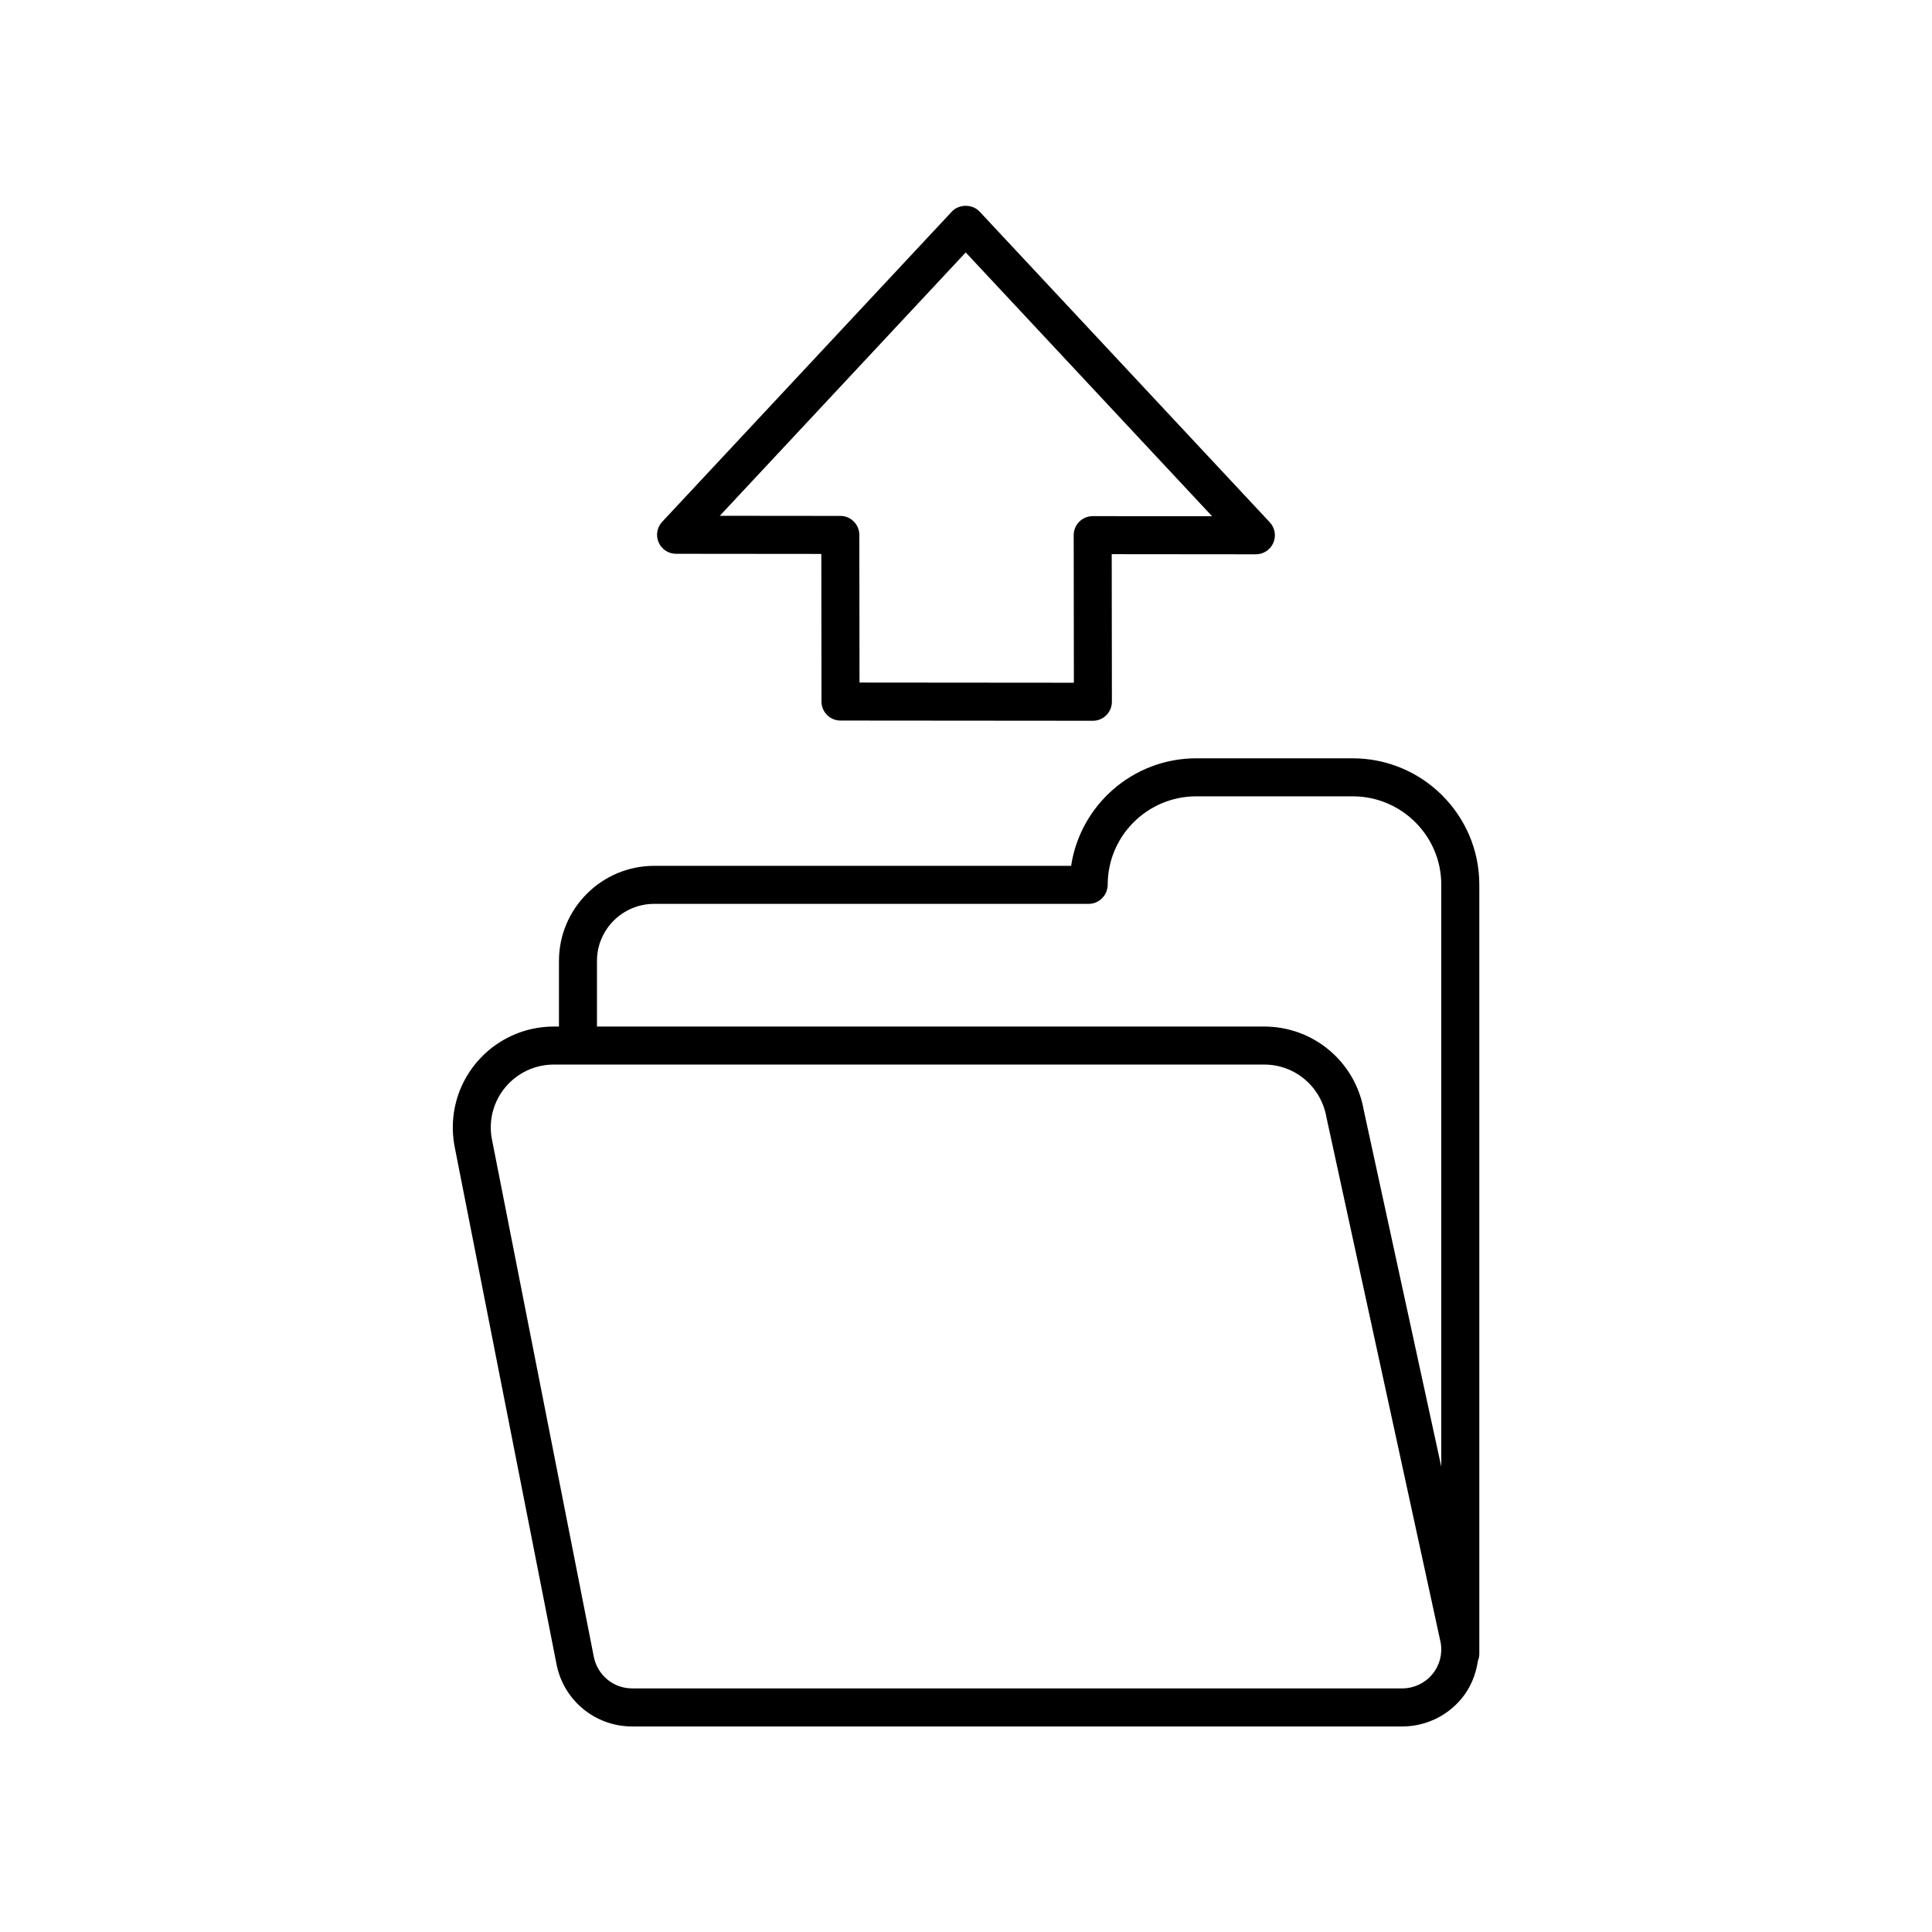
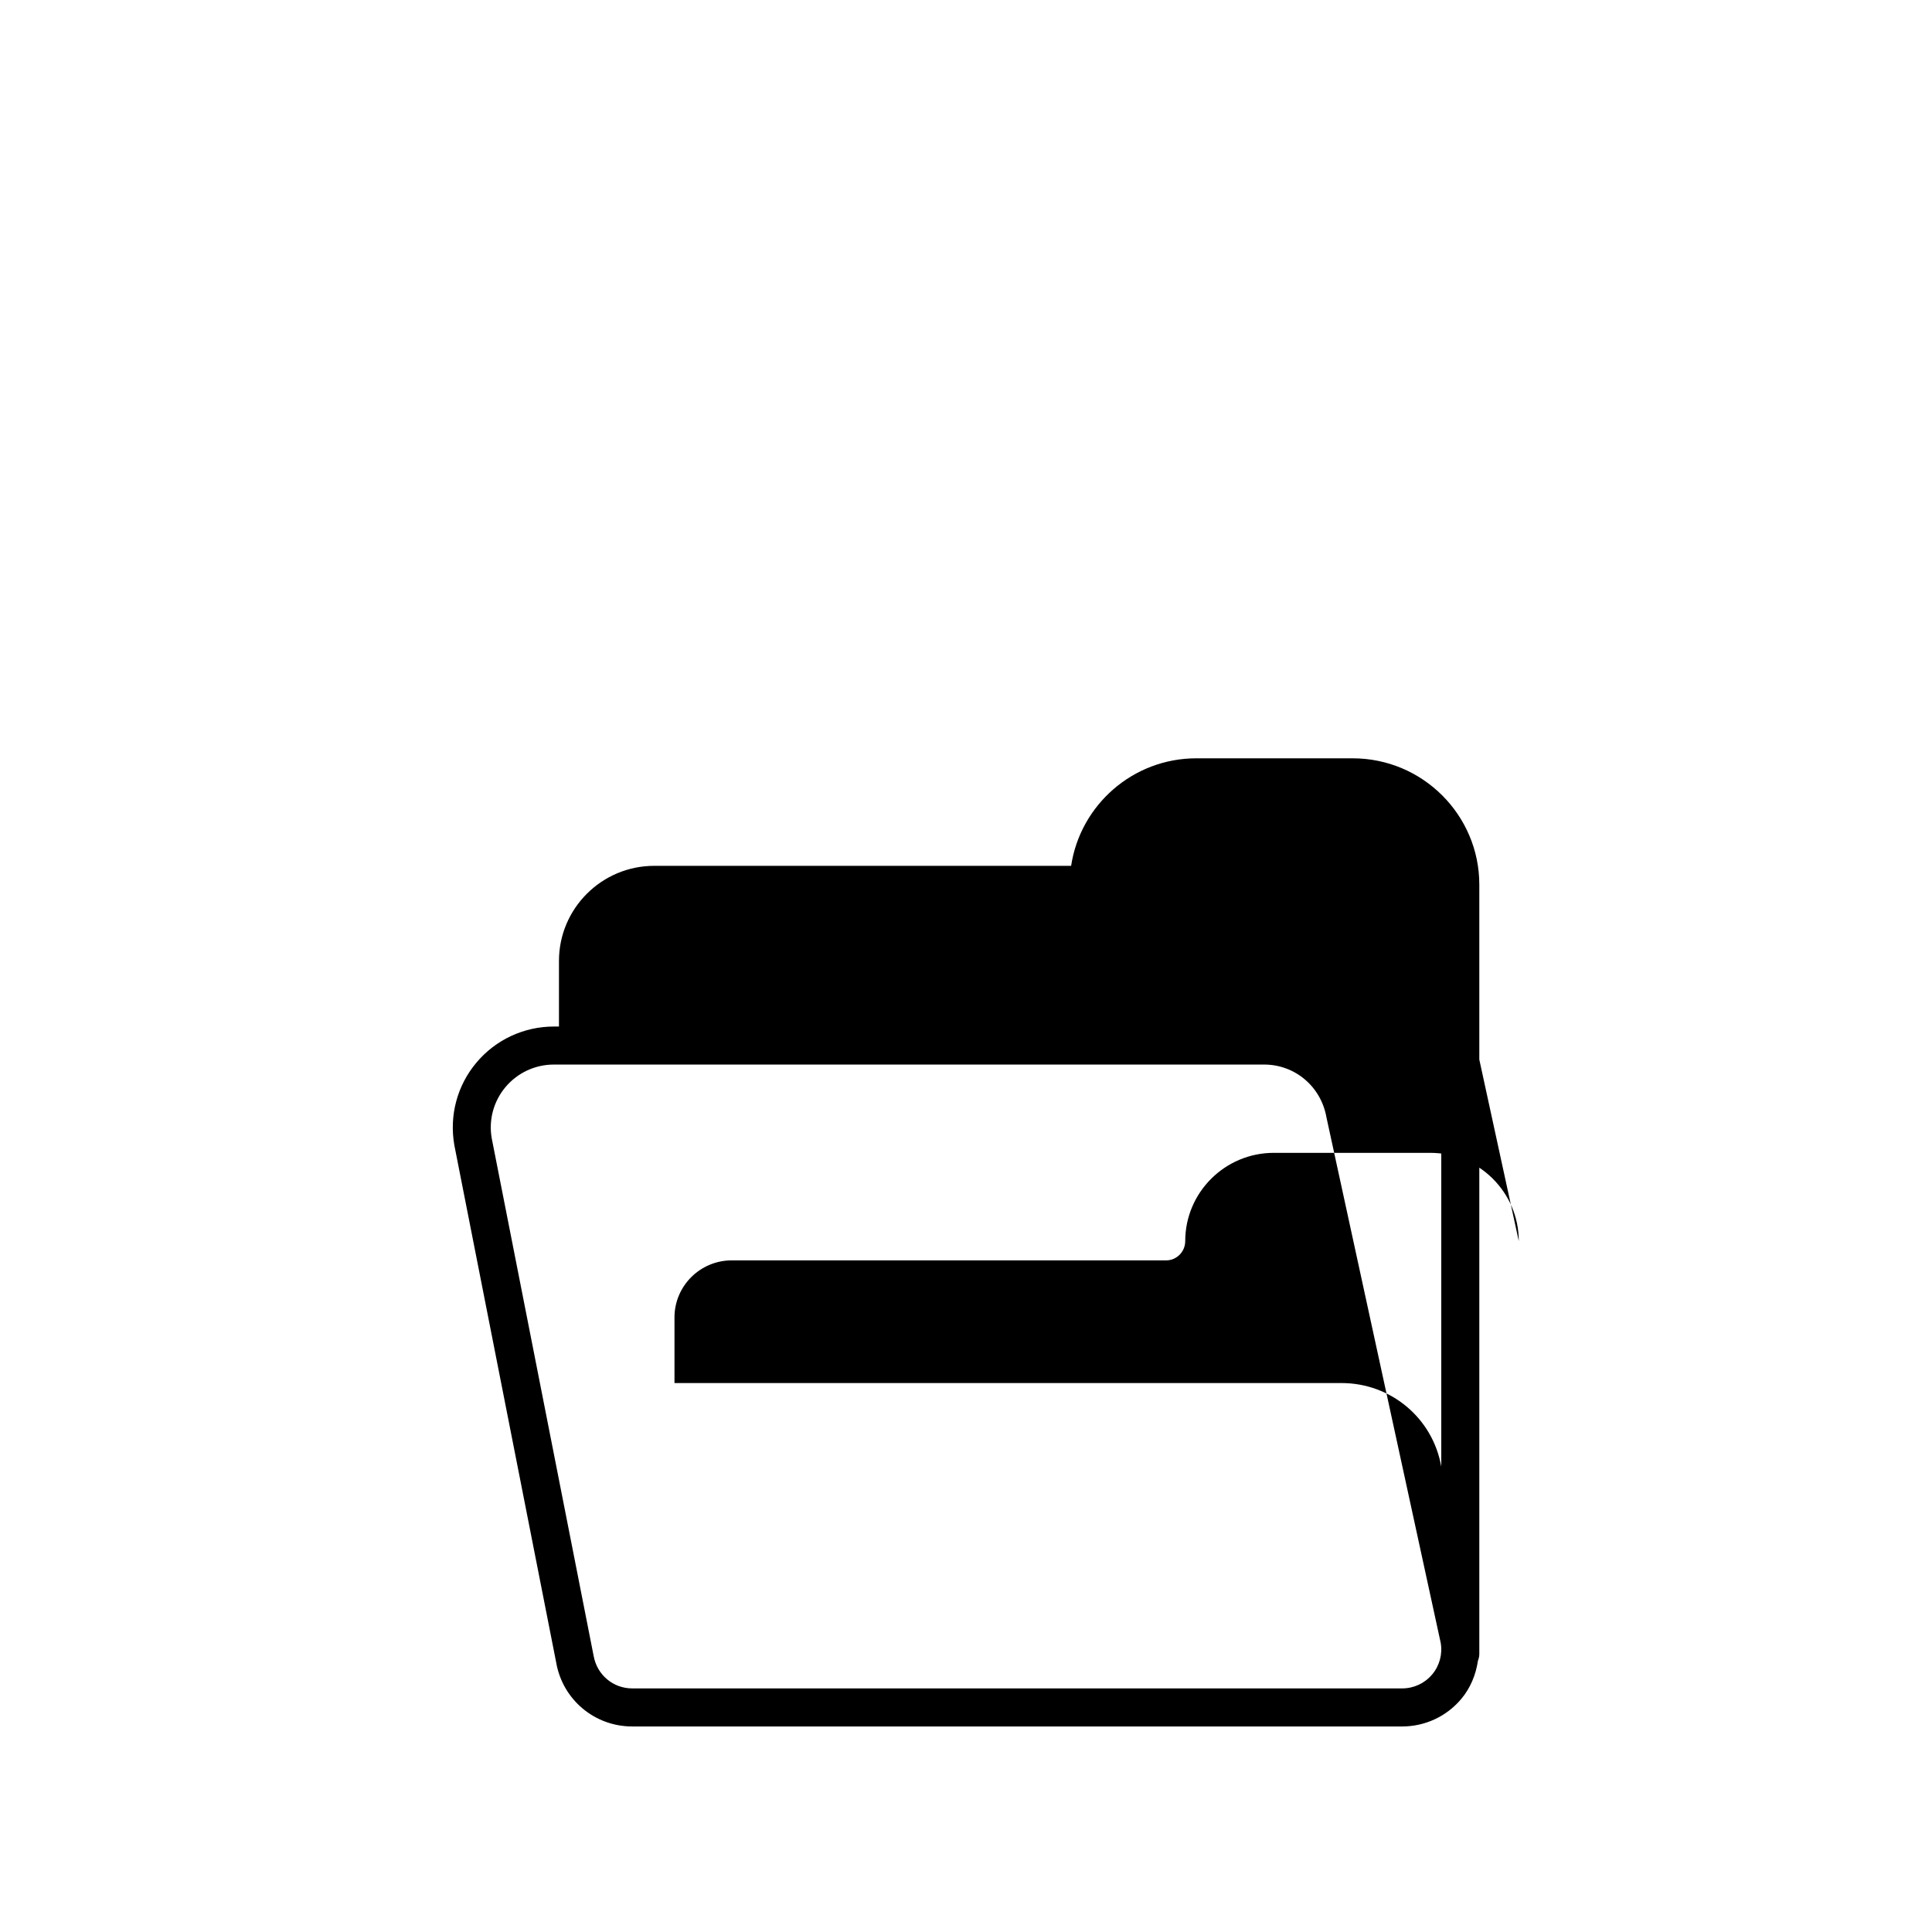
<svg xmlns="http://www.w3.org/2000/svg" fill="#000000" width="800px" height="800px" version="1.1" viewBox="144 144 512 512">
  <g>
-     <path d="m461.03 344.96c-16.789 0-30.738 12.367-33.172 28.5l-110.48-0.004c-13.922 0-25.246 11.305-25.246 25.195v17.391h-1.34c-7.945 0-15.43 3.484-20.535 9.559-5.09 6.055-7.231 13.988-5.852 21.883l27 137.14c1.707 9.797 10.176 16.906 20.133 16.906h204.05c6.059 0 11.766-2.656 15.656-7.289 2.441-2.906 3.875-6.41 4.422-10.117 0.219-0.562 0.367-1.16 0.367-1.797v-203.89c0-18.457-15.051-33.477-33.551-33.477zm62.504 242.79c-1.977 2.352-4.871 3.695-7.945 3.695h-204.05c-5.051 0-9.344-3.598-10.23-8.664l-27-137.14c-0.848-4.848 0.488-9.789 3.656-13.559 3.188-3.789 7.863-5.965 12.824-5.965h188.22c8.152 0 15.082 5.809 16.52 14.016l30.27 139.22c0.523 3-0.301 6.062-2.262 8.395zm2.418-209.32v154.25l-20.543-94.48c-2.242-12.84-13.344-22.156-26.406-22.156h-176.8v-17.391c0-8.336 6.809-15.121 15.172-15.121h115.14c2.781 0 5.039-2.316 5.039-5.098 0-12.902 10.531-23.398 23.473-23.398h41.449c12.945-0.004 23.477 10.492 23.477 23.395z" />
-     <path d="m318.54 287.73c0.801 1.84 2.613 3.031 4.617 3.031l38.5 0.035 0.047 39.129c0.004 2.781 2.254 5.031 5.031 5.031l66.887 0.055h0.004c1.336 0 2.617-0.531 3.562-1.477 0.945-0.945 1.477-2.231 1.477-3.566l-0.047-39.109 38.203 0.035h0.004c2.004 0 3.82-1.191 4.621-3.027 0.801-1.84 0.434-3.981-0.938-5.449l-76.898-82.34c-1.91-2.047-5.465-2.043-7.367 0l-76.762 82.207c-1.371 1.469-1.738 3.606-0.941 5.445zm81.387-76.832 65.293 69.914-31.637-0.031h-0.004c-1.336 0-2.617 0.531-3.562 1.477-0.945 0.945-1.477 2.231-1.477 3.566l0.047 39.109-56.809-0.047-0.047-39.129c-0.004-2.781-2.254-5.031-5.031-5.031l-31.949-0.031z" />
+     <path d="m461.03 344.96c-16.789 0-30.738 12.367-33.172 28.5l-110.48-0.004c-13.922 0-25.246 11.305-25.246 25.195v17.391h-1.34c-7.945 0-15.43 3.484-20.535 9.559-5.09 6.055-7.231 13.988-5.852 21.883l27 137.14c1.707 9.797 10.176 16.906 20.133 16.906h204.05c6.059 0 11.766-2.656 15.656-7.289 2.441-2.906 3.875-6.41 4.422-10.117 0.219-0.562 0.367-1.16 0.367-1.797v-203.89c0-18.457-15.051-33.477-33.551-33.477zm62.504 242.79c-1.977 2.352-4.871 3.695-7.945 3.695h-204.05c-5.051 0-9.344-3.598-10.23-8.664l-27-137.14c-0.848-4.848 0.488-9.789 3.656-13.559 3.188-3.789 7.863-5.965 12.824-5.965h188.22c8.152 0 15.082 5.809 16.52 14.016l30.27 139.22c0.523 3-0.301 6.062-2.262 8.395zm2.418-209.32v154.25c-2.242-12.84-13.344-22.156-26.406-22.156h-176.8v-17.391c0-8.336 6.809-15.121 15.172-15.121h115.14c2.781 0 5.039-2.316 5.039-5.098 0-12.902 10.531-23.398 23.473-23.398h41.449c12.945-0.004 23.477 10.492 23.477 23.395z" />
  </g>
</svg>